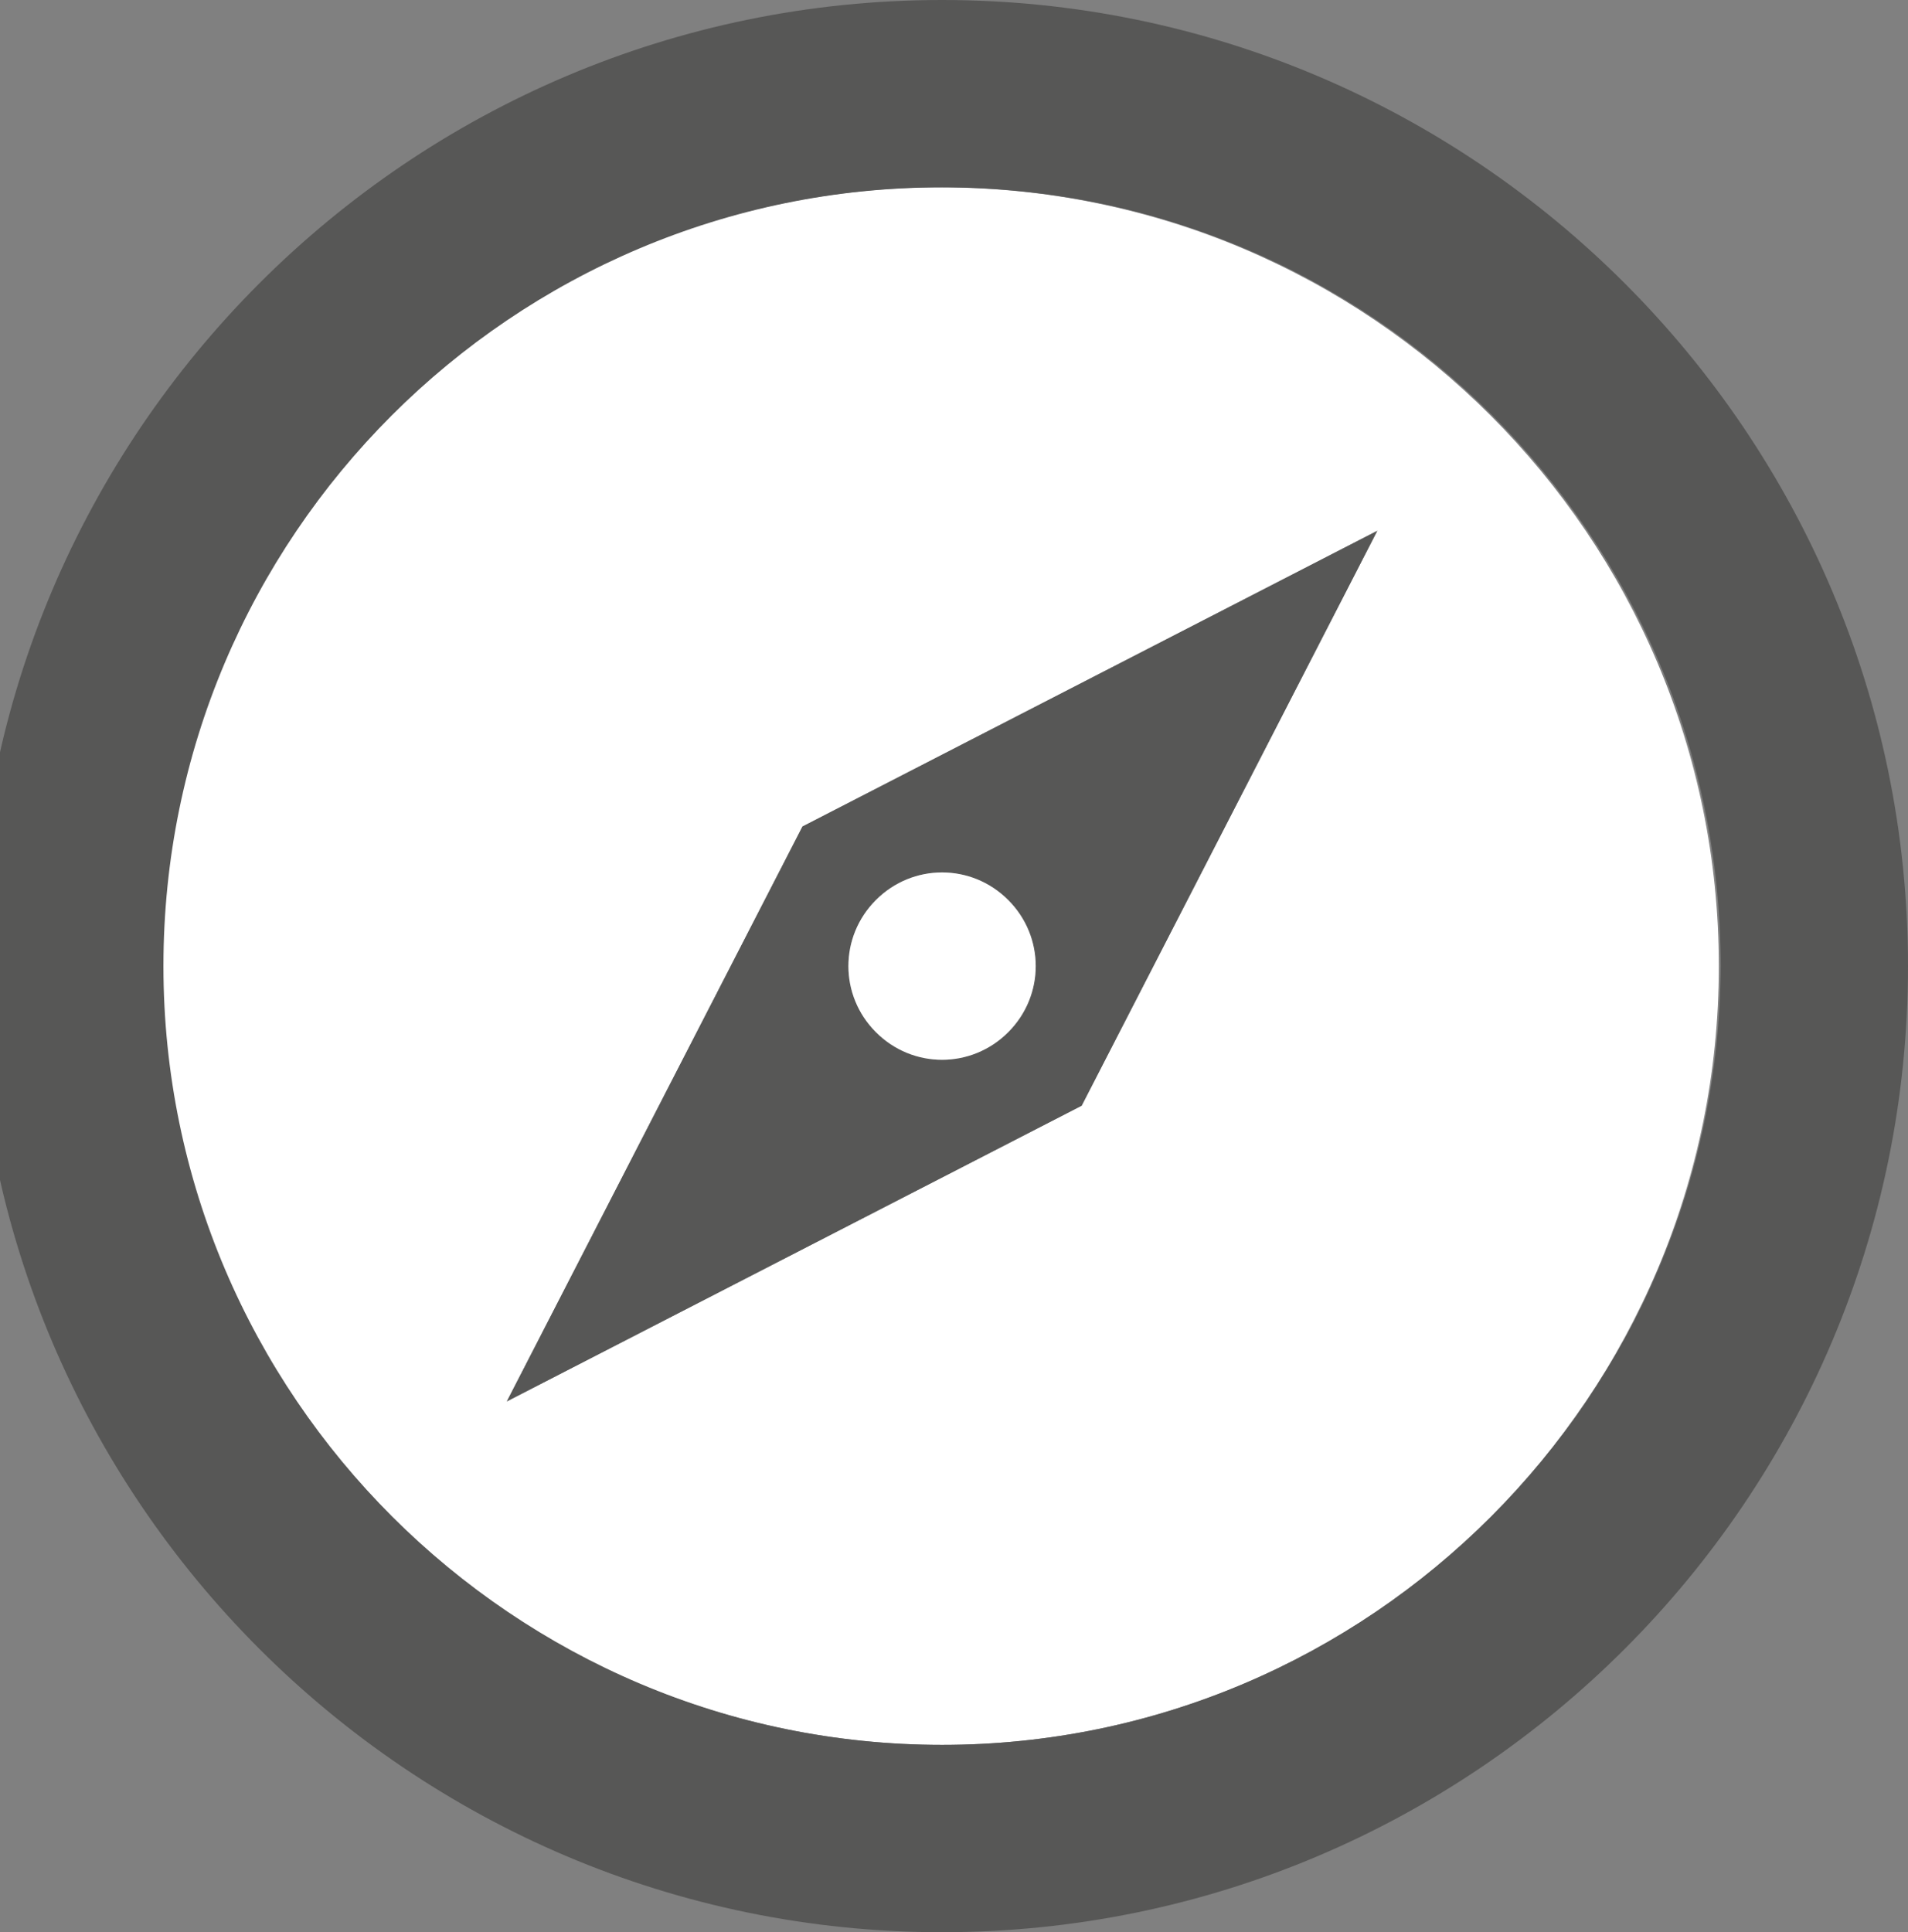
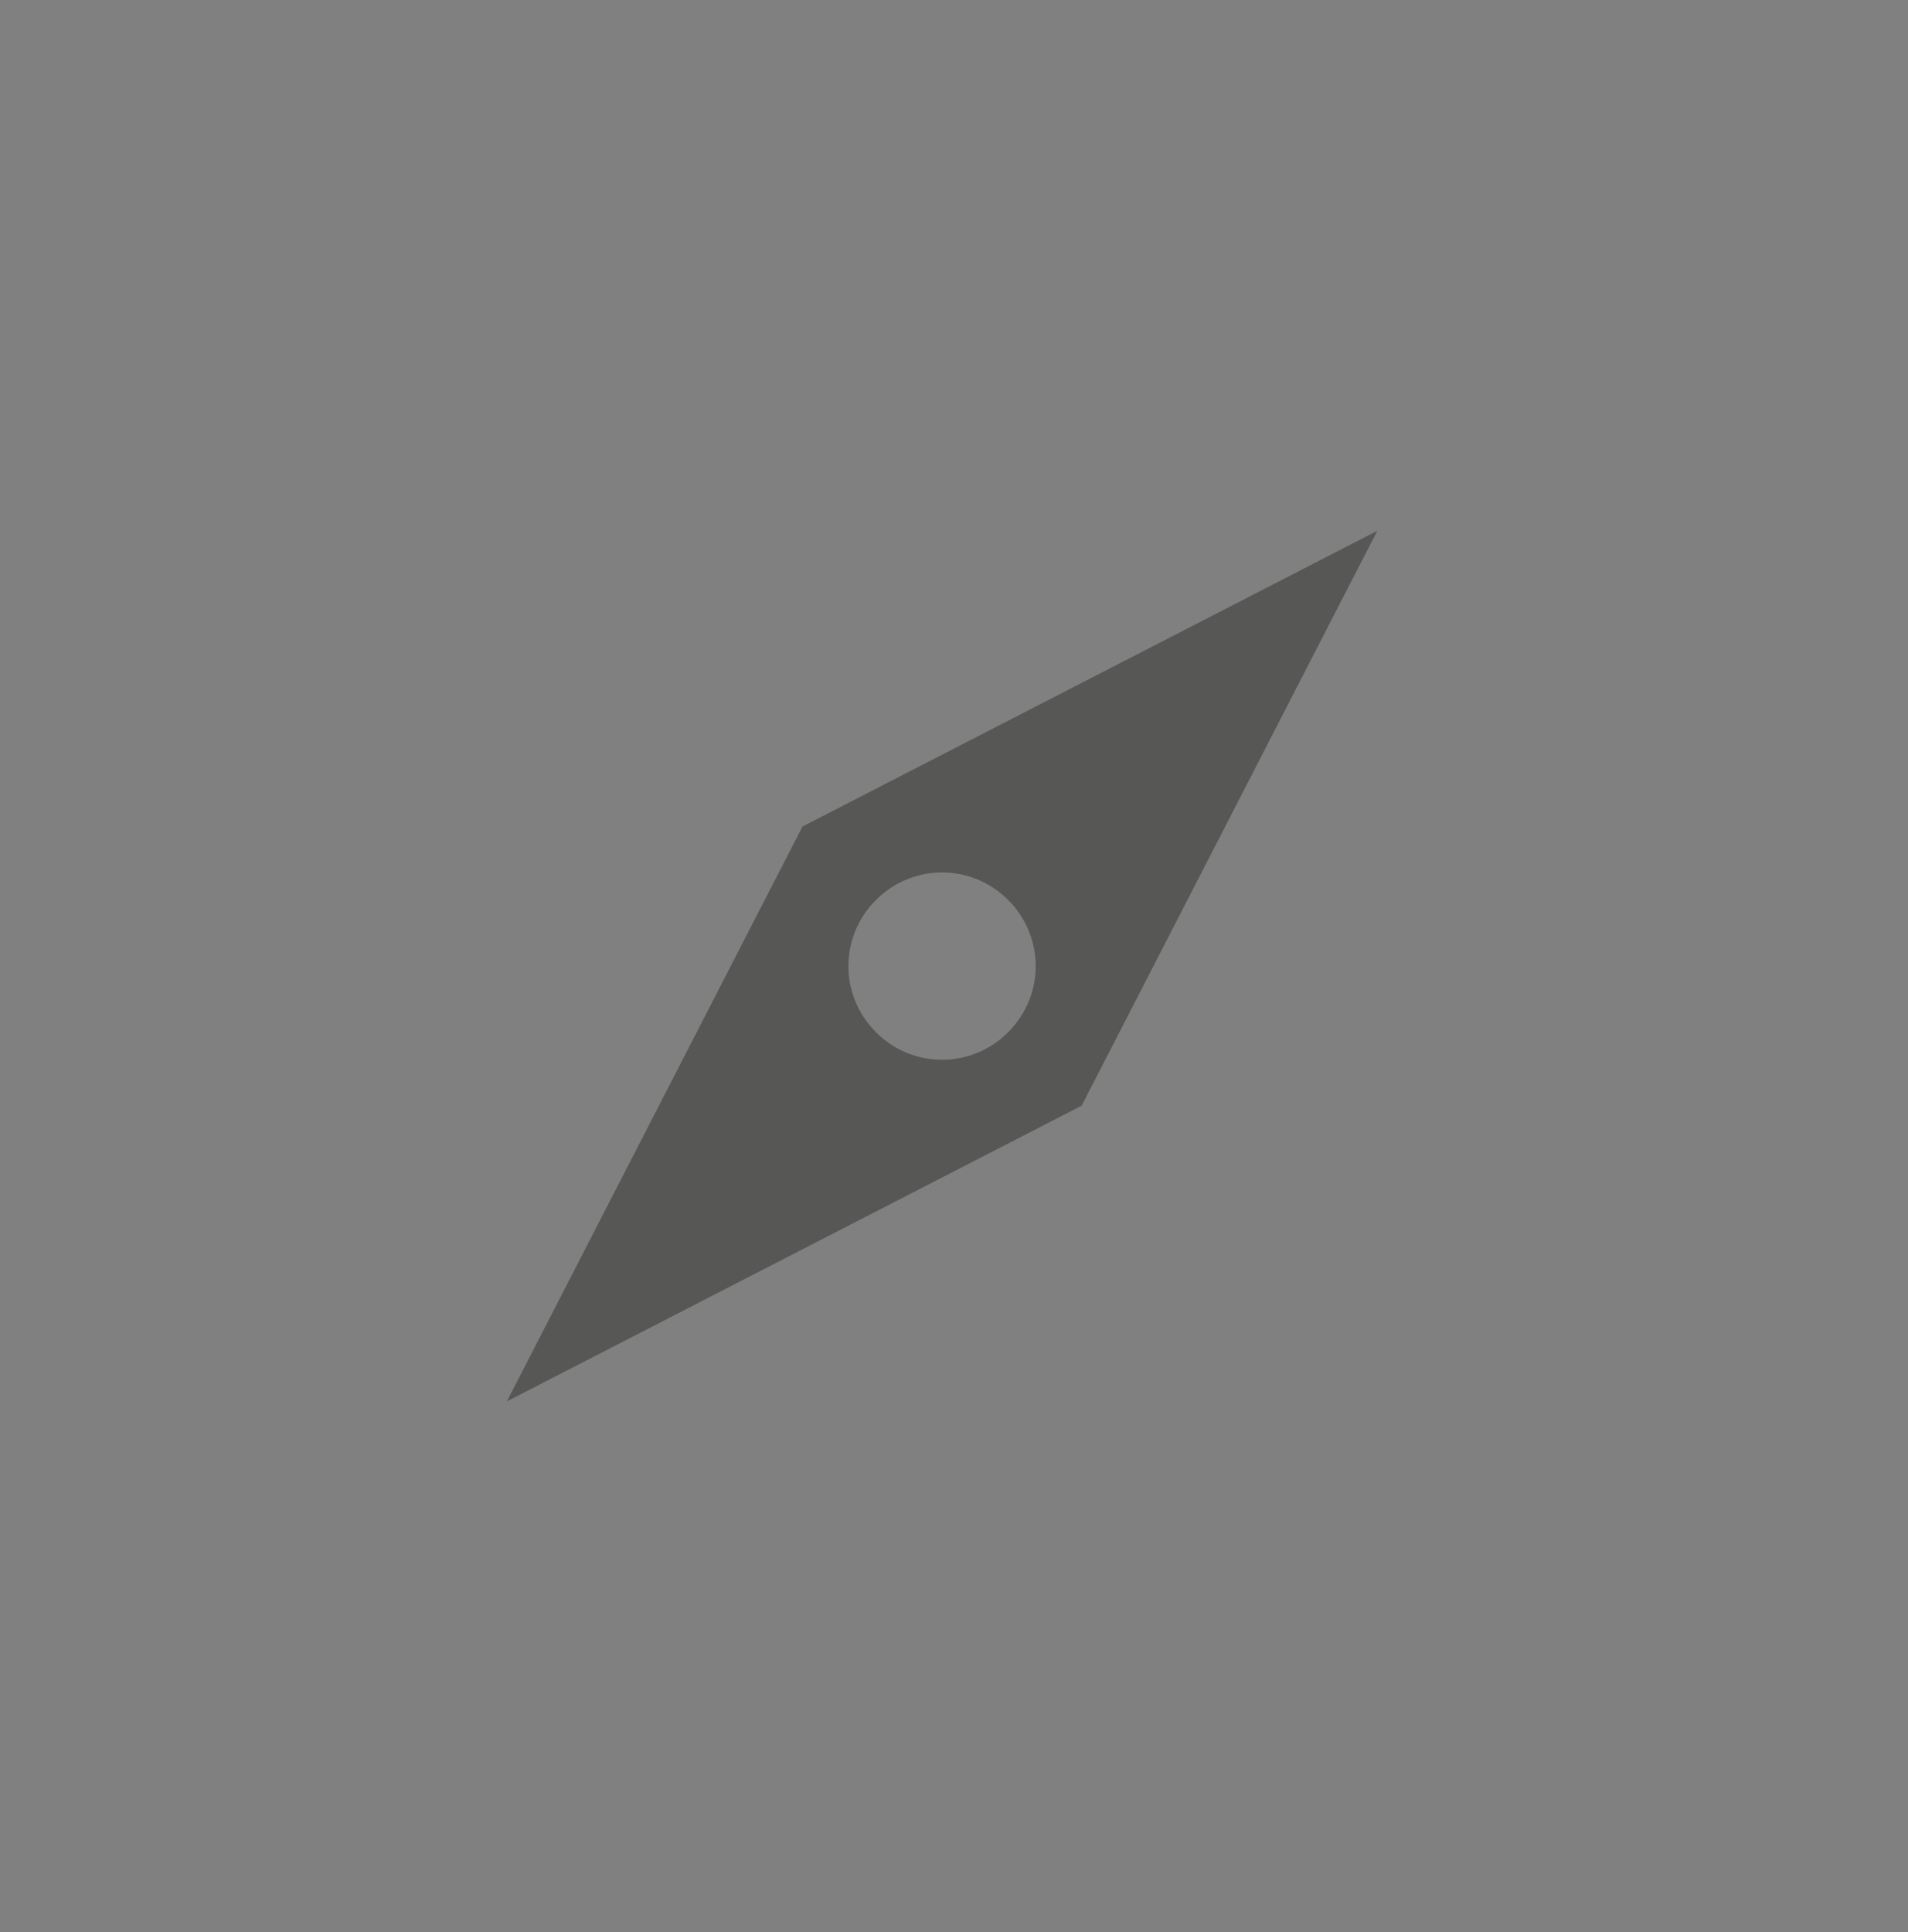
<svg xmlns="http://www.w3.org/2000/svg" version="1.1" id="Layer_1" x="0px" y="0px" viewBox="0 0 103.9 105.2" style="enable-background:new 0 0 103.9 105.2;" xml:space="preserve">
  <rect x="0" y="0" width="103.9" height="105.2" fill="#808080" stroke="none" />
  <style type="text/css">
	.st0{fill:#FFFFFF;}
	.st1{fill:#575756;}
</style>
  <g>
-     <path class="st0" d="M58.9,60.2L27.6,76.3L43.7,45L75,28.9L58.9,60.2z M93.6,52.6c0-23.4-19-42.4-42.4-42.4   c-23.4,0-42.4,19-42.4,42.4S27.9,95,51.3,95C74.6,95,93.6,76,93.6,52.6" />
-     <path class="st1" d="M8.9,52.6c0-23.4,19-42.4,42.4-42.4s42.4,19,42.4,42.4C93.6,76,74.6,95,51.3,95S8.9,76,8.9,52.6 M51.3,0   C22.3,0-1.3,23.6-1.3,52.6s23.6,52.6,52.6,52.6s52.6-23.6,52.6-52.6S80.3,0,51.3,0" />
    <path class="st1" d="M47.7,49c2-2,5.2-2,7.2,0c2,2,2,5.2,0,7.2c-2,2-5.2,2-7.2,0C45.7,54.2,45.7,51,47.7,49 M27.6,76.3l31.3-16.1   L75,28.9L43.7,45L27.6,76.3z" />
-     <path class="st0" d="M54.9,56.2c2-2,2-5.2,0-7.2c-2-2-5.2-2-7.2,0c-2,2-2,5.2,0,7.2C49.7,58.2,52.9,58.2,54.9,56.2" />
  </g>
</svg>